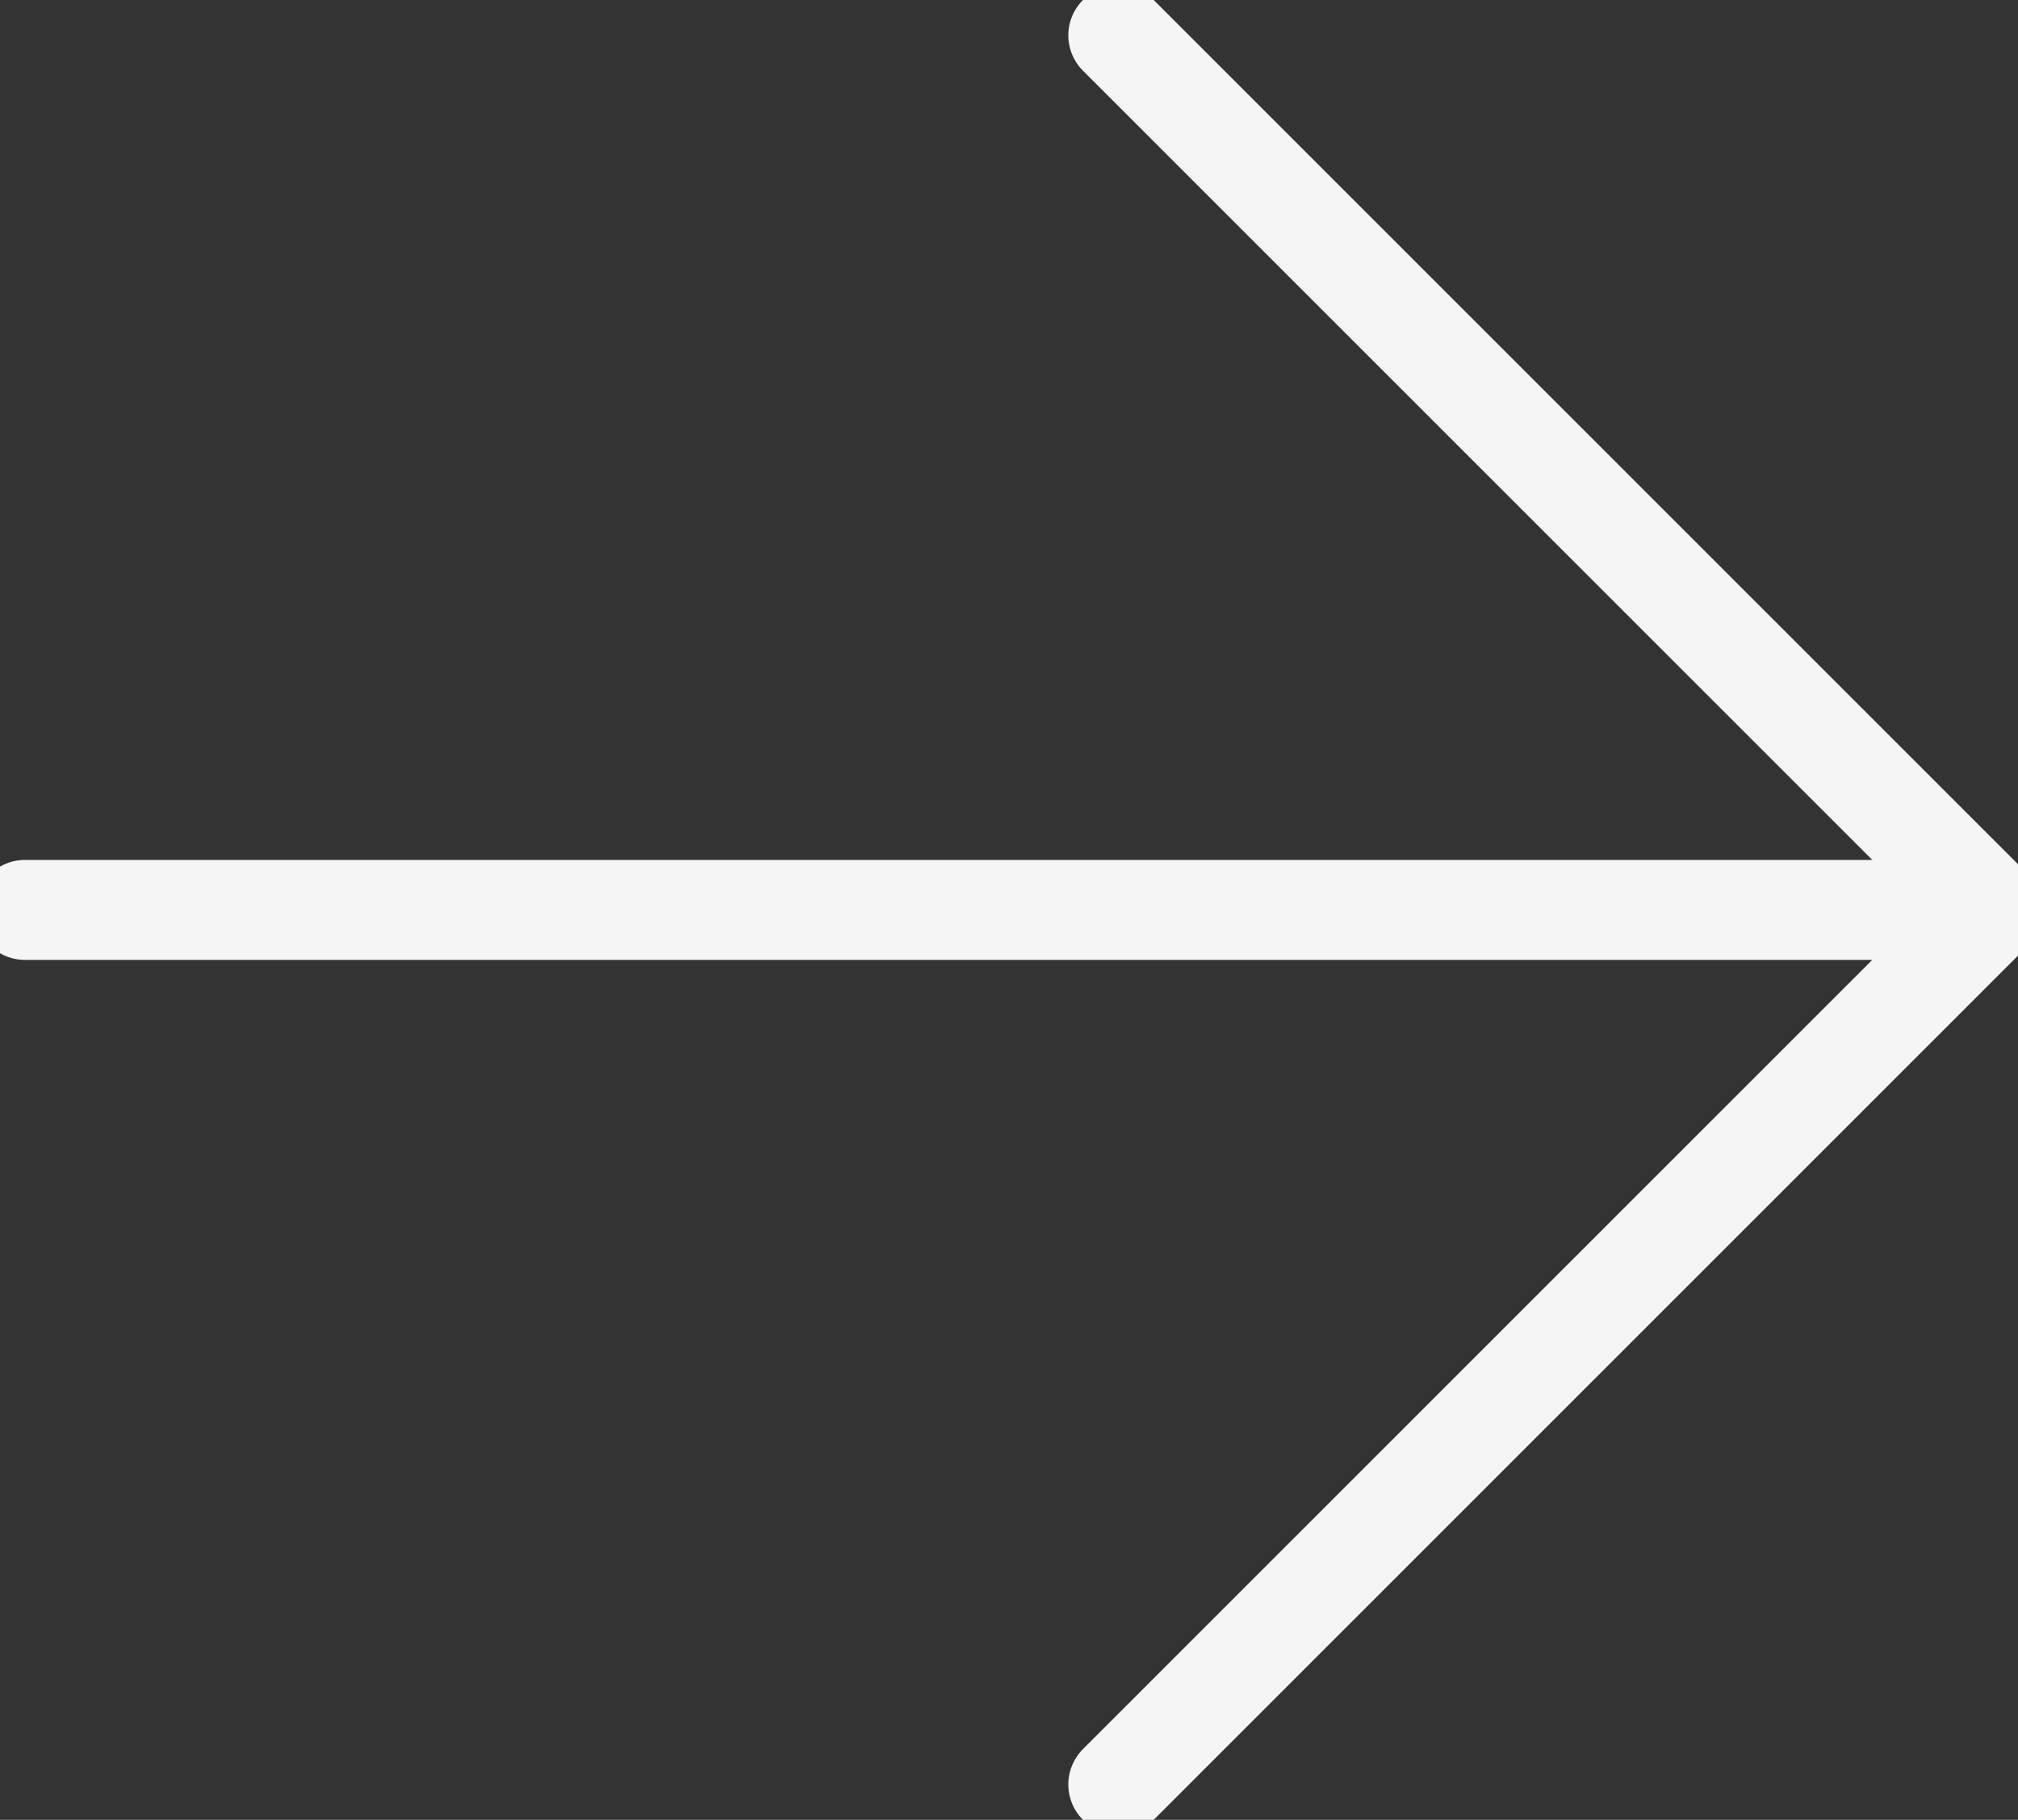
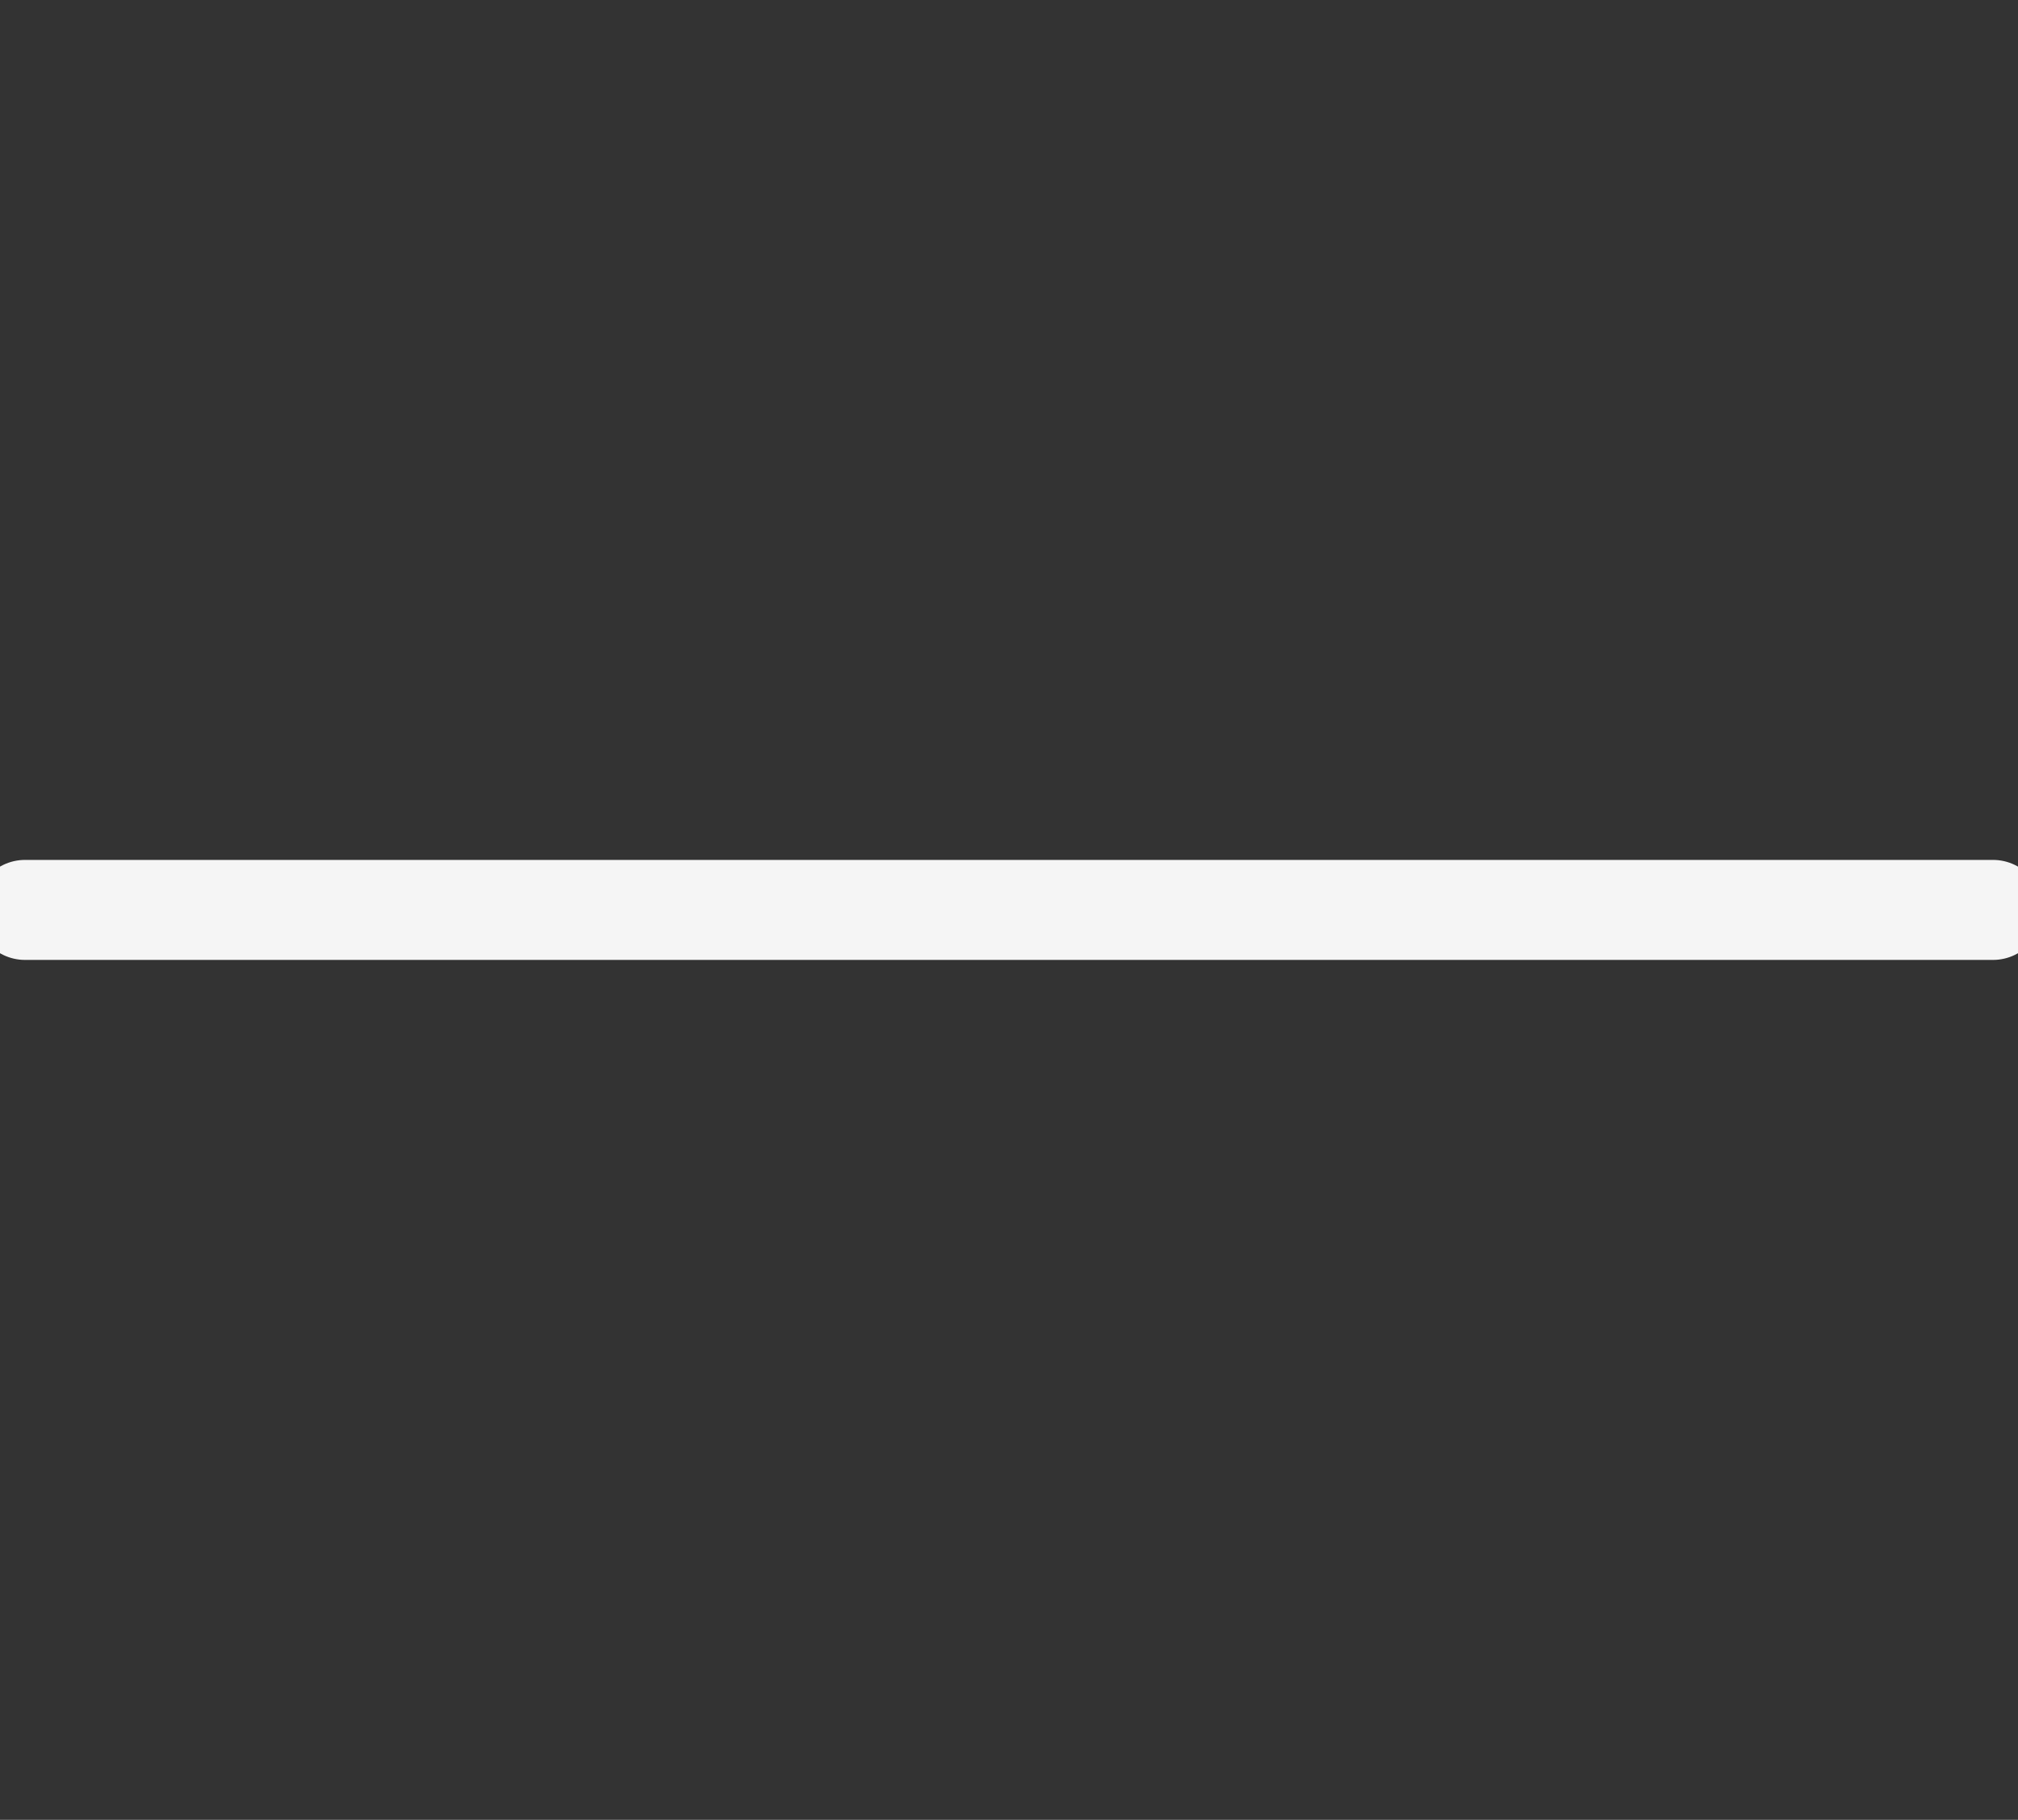
<svg xmlns="http://www.w3.org/2000/svg" width="40.352" height="36.394" viewBox="0 0 40.352 36.394">
  <rect x="0" y="0" width="40.352" height="36.394" fill="#333333" stroke="none" />
  <g id="move-layer-right" transform="translate(0.5 0.707)">
-     <path id="Tracciato_13" data-name="Tracciato 13" d="M5.5,2,22.99,19.49,5.5,36.98" transform="translate(16.362 -2)" fill="none" stroke="#f5f5f5" stroke-linecap="round" stroke-linejoin="round" stroke-width="2" />
    <line id="Linea_7" data-name="Linea 7" x1="39.352" transform="translate(0 17.49)" fill="none" stroke="#f5f5f5" stroke-linecap="round" stroke-linejoin="round" stroke-width="2" />
  </g>
</svg>